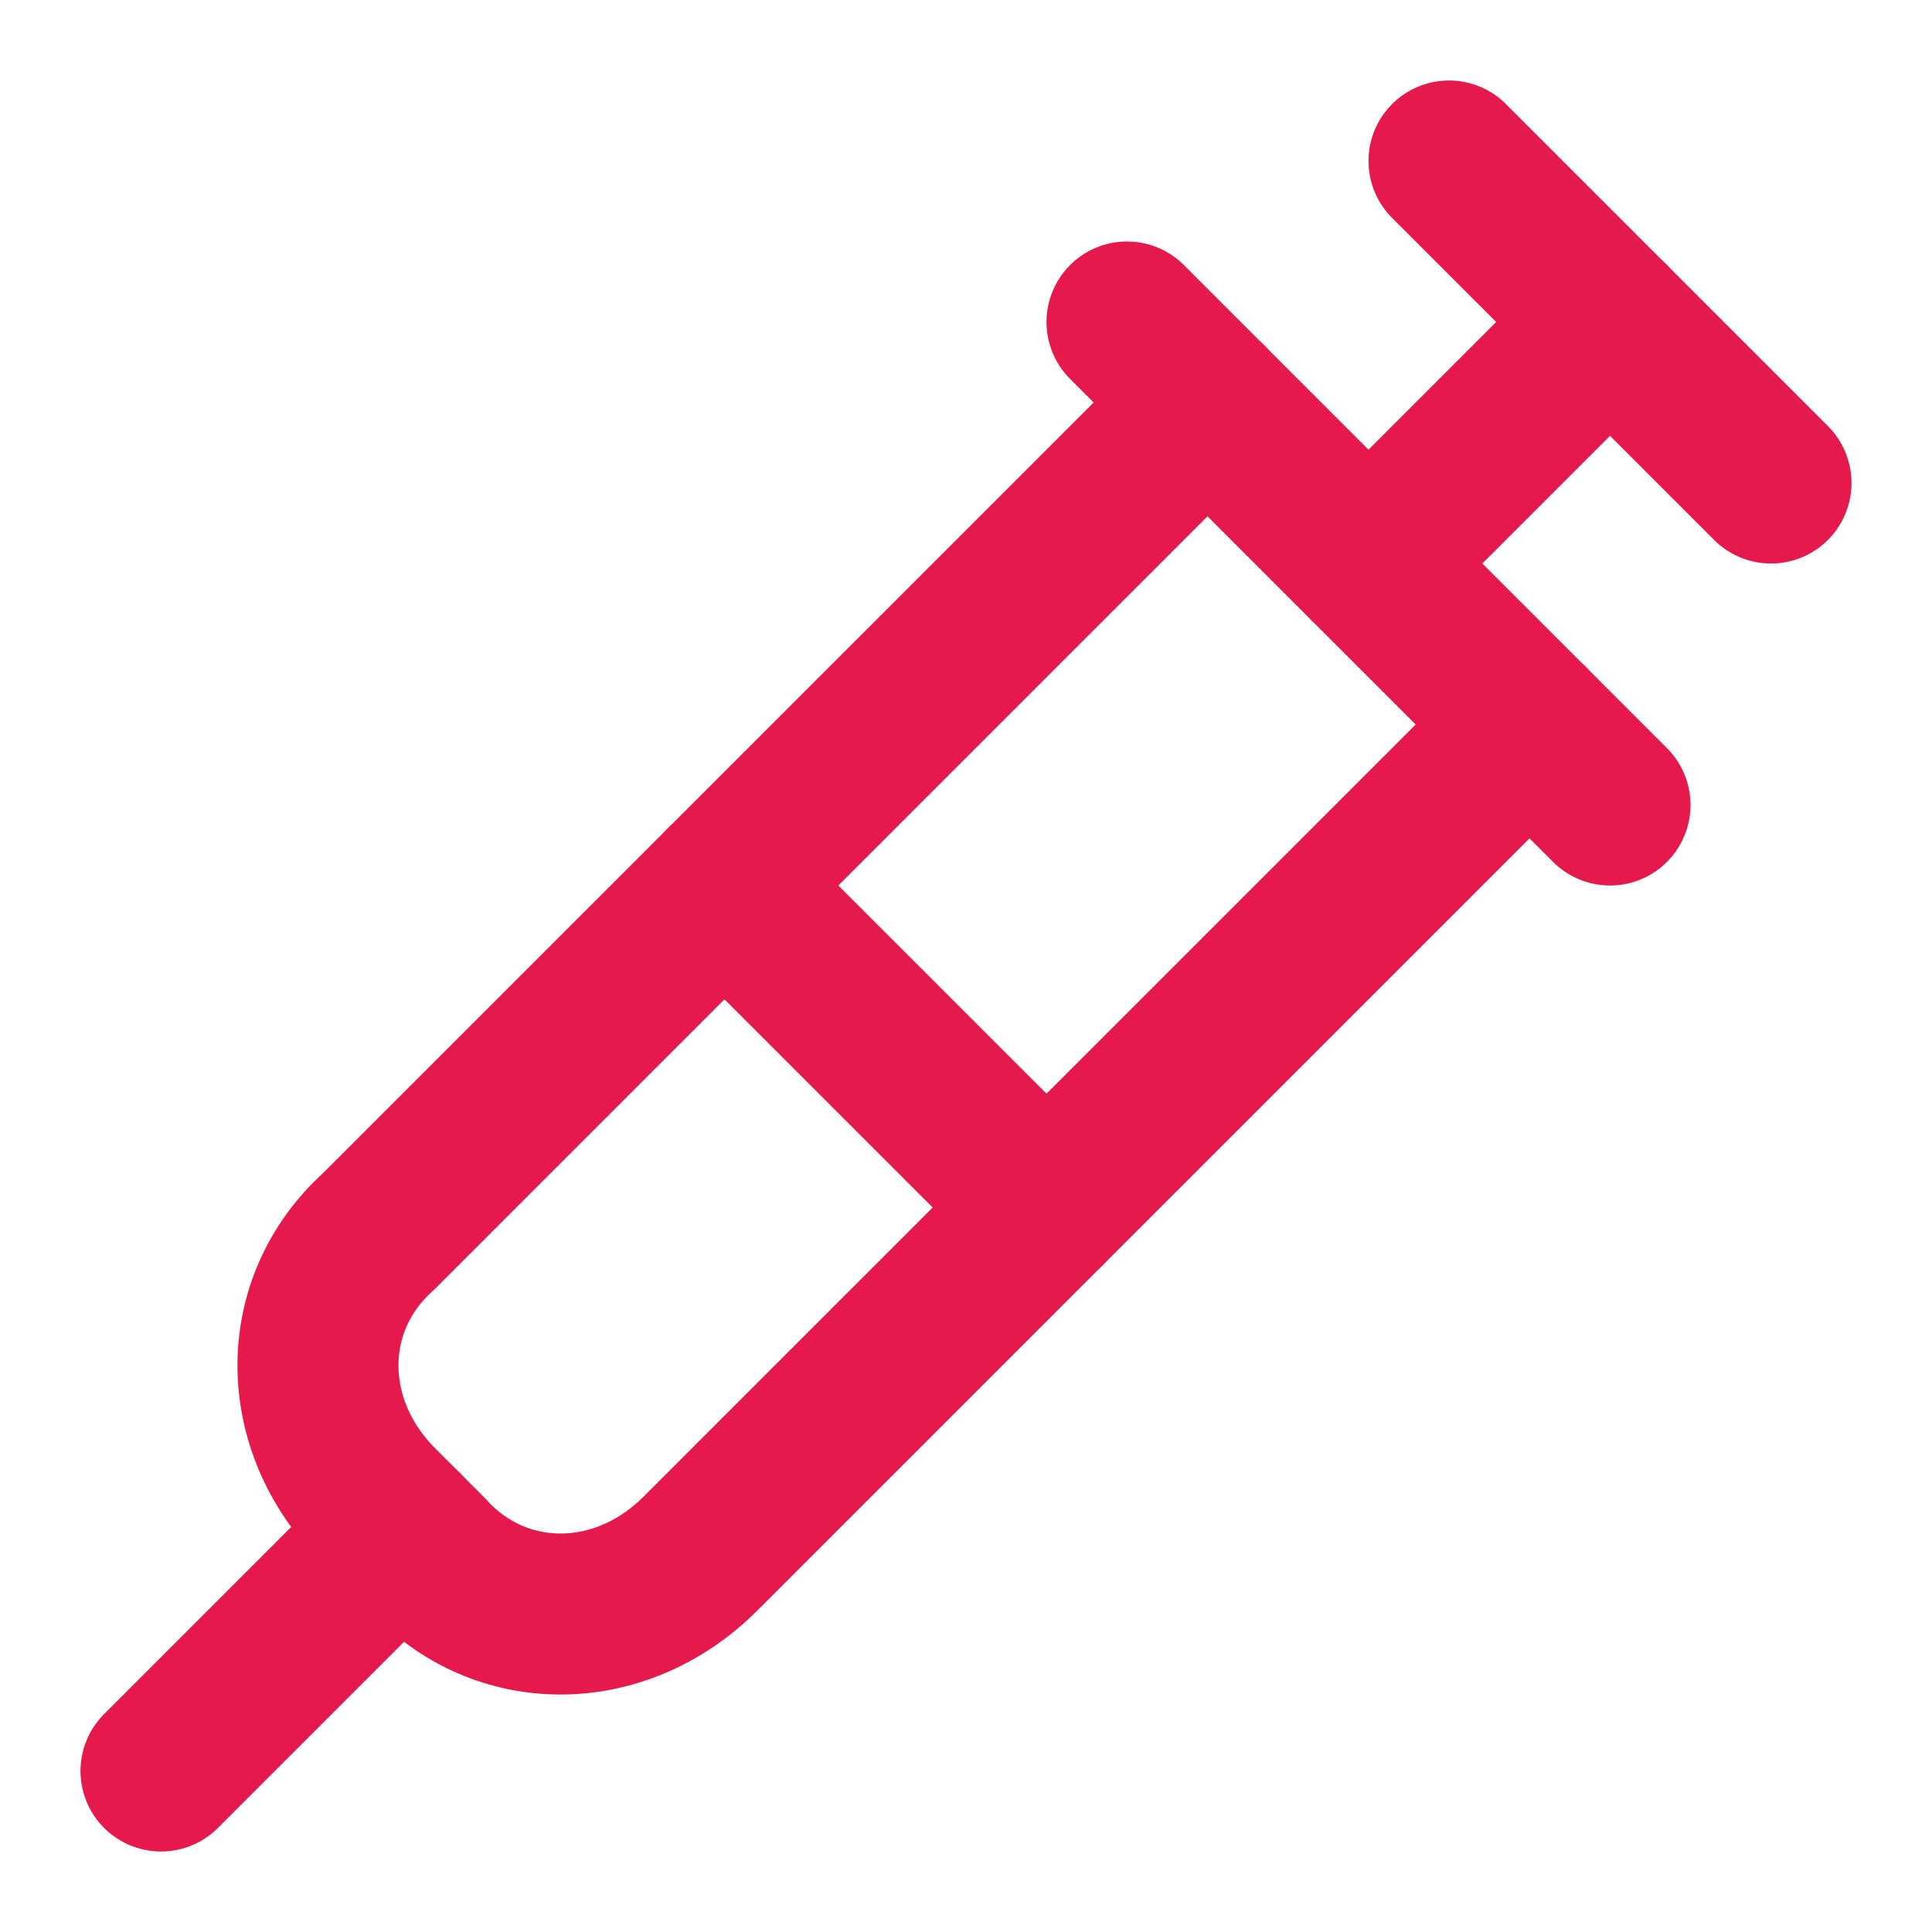
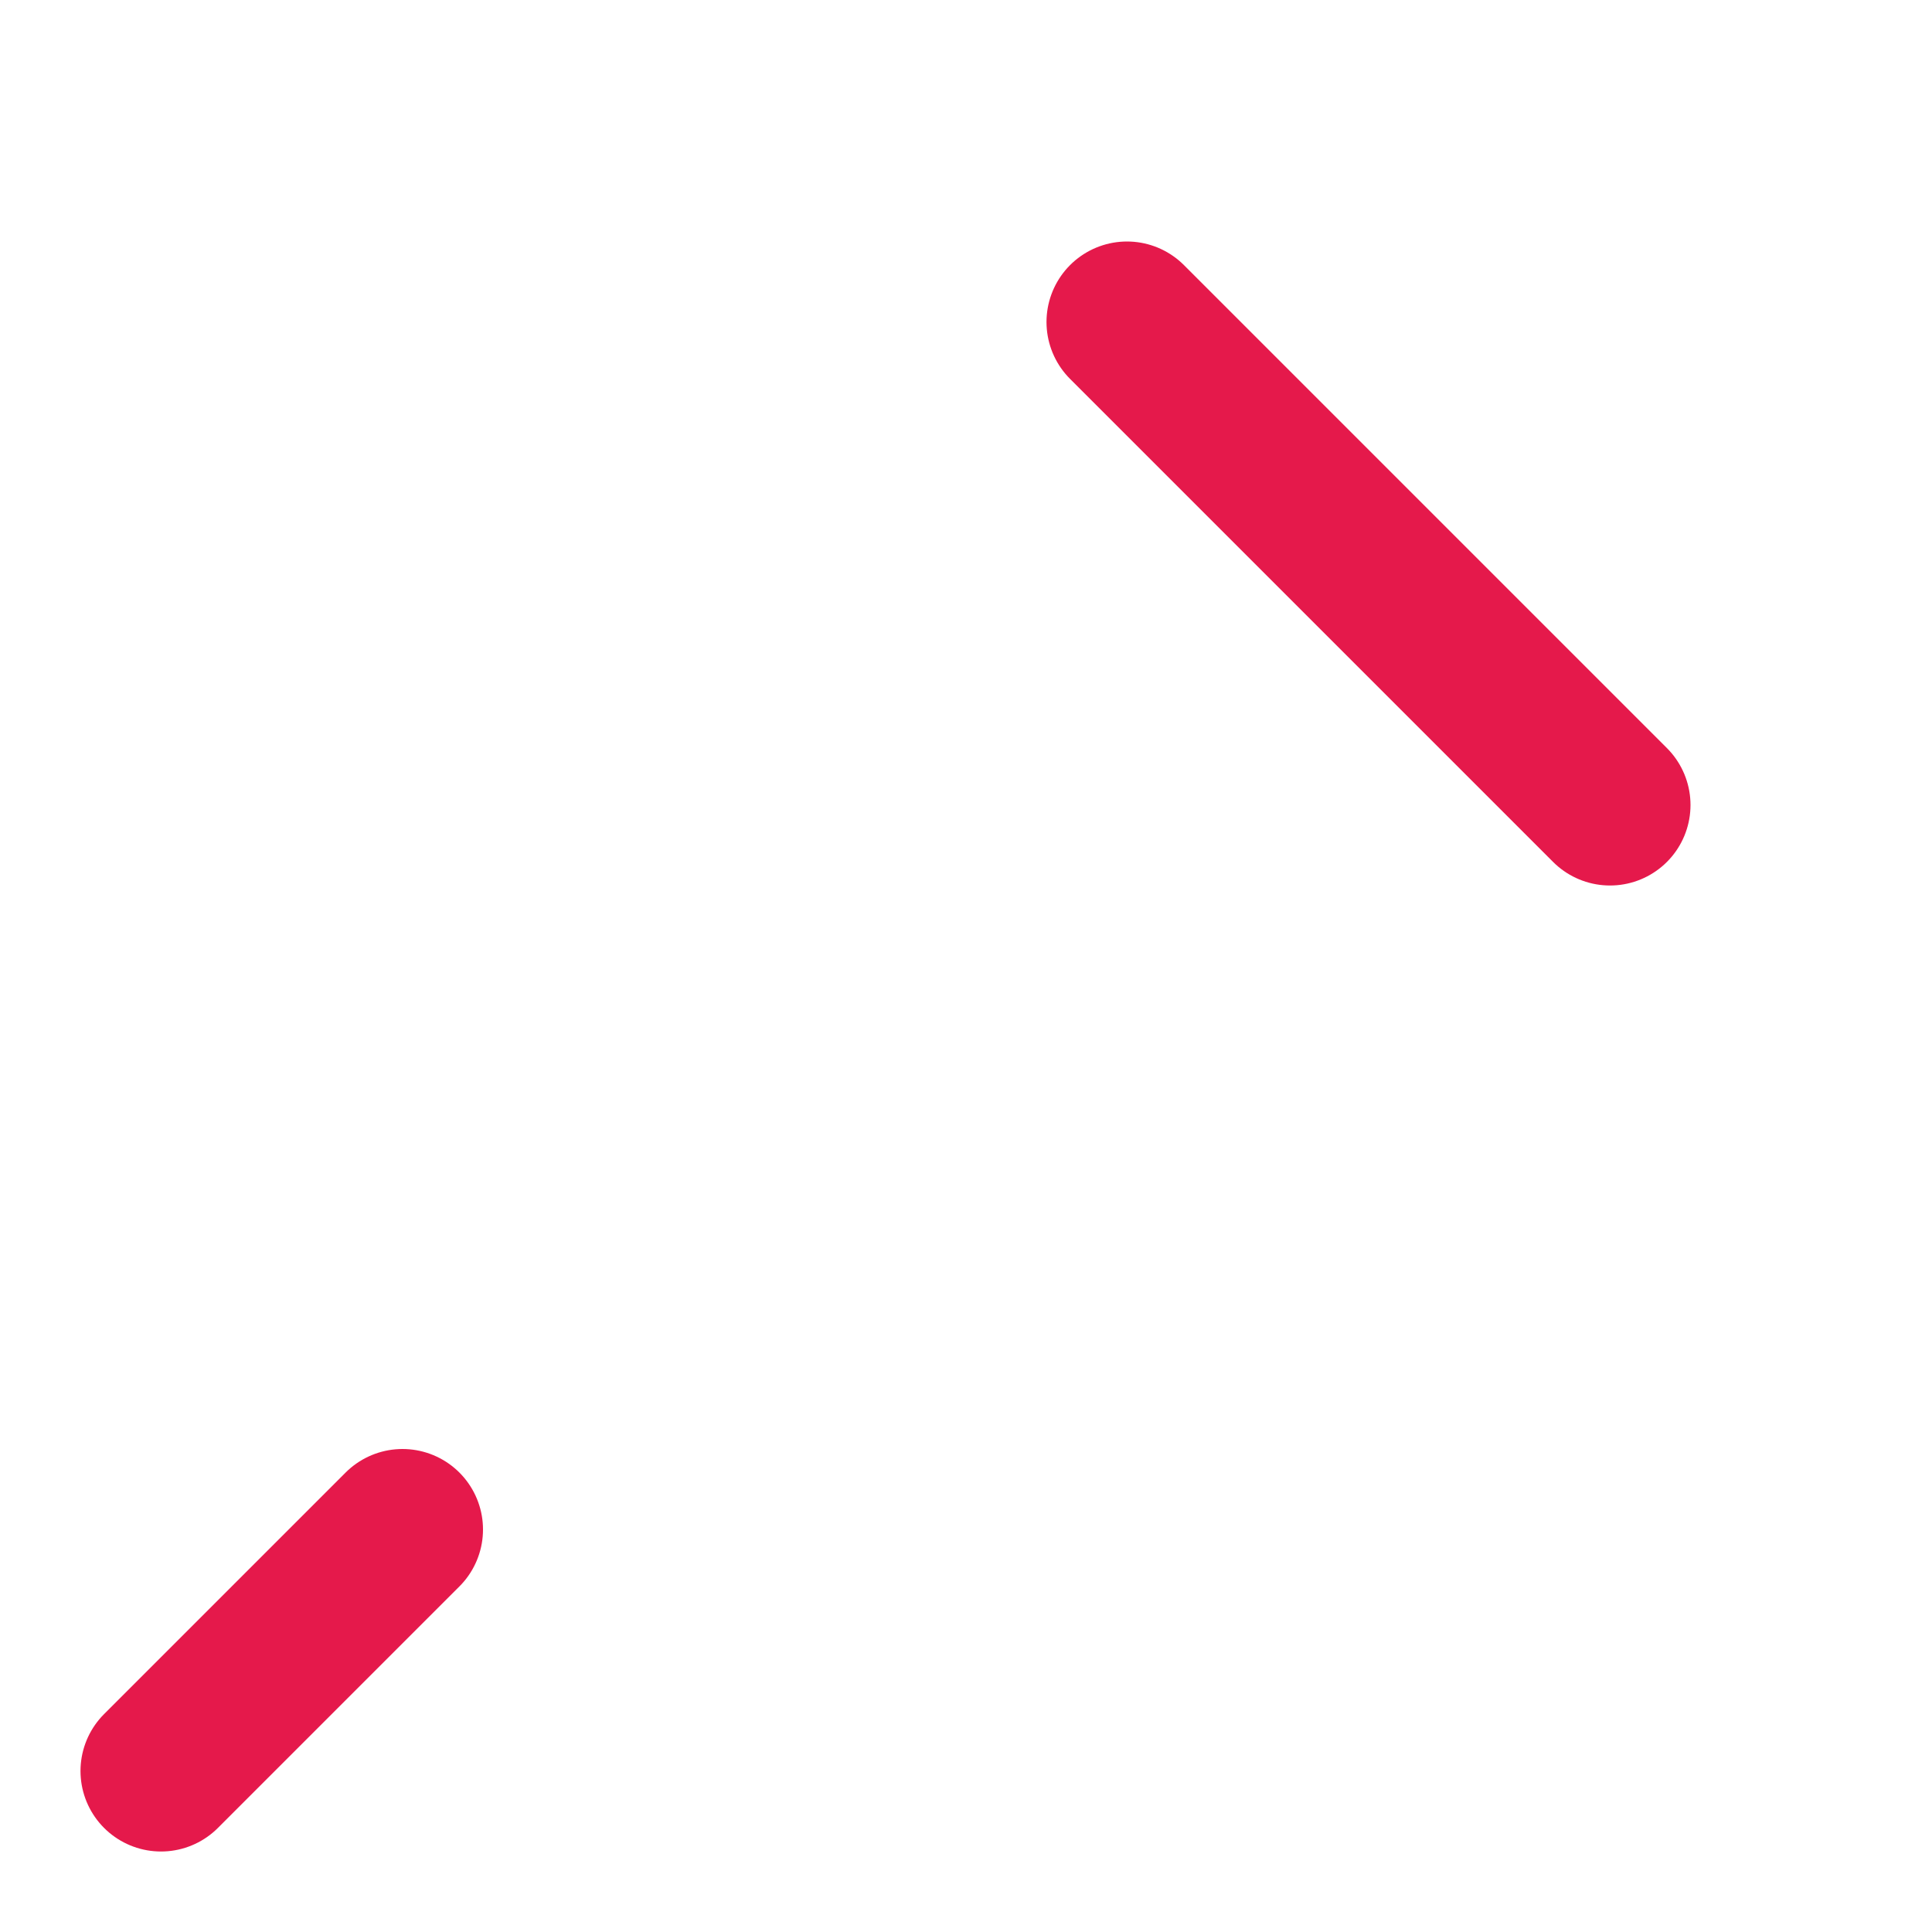
<svg xmlns="http://www.w3.org/2000/svg" width="32" height="32" viewBox="0 0 24 24" fill="none" stroke="#e5194b" stroke-width="2" stroke-linecap="round" stroke-linejoin="round" class="lucide lucide-syringe-icon lucide-syringe">
-   <path d="m18 2 4 4" />
-   <path d="m17 7 3-3" />
-   <path d="M19 9 8.7 19.3c-1 1-2.5 1-3.4 0l-.6-.6c-1-1-1-2.5 0-3.4L15 5" />
-   <path d="m9 11 4 4" />
  <path d="m5 19-3 3" />
  <path d="m14 4 6 6" />
</svg>